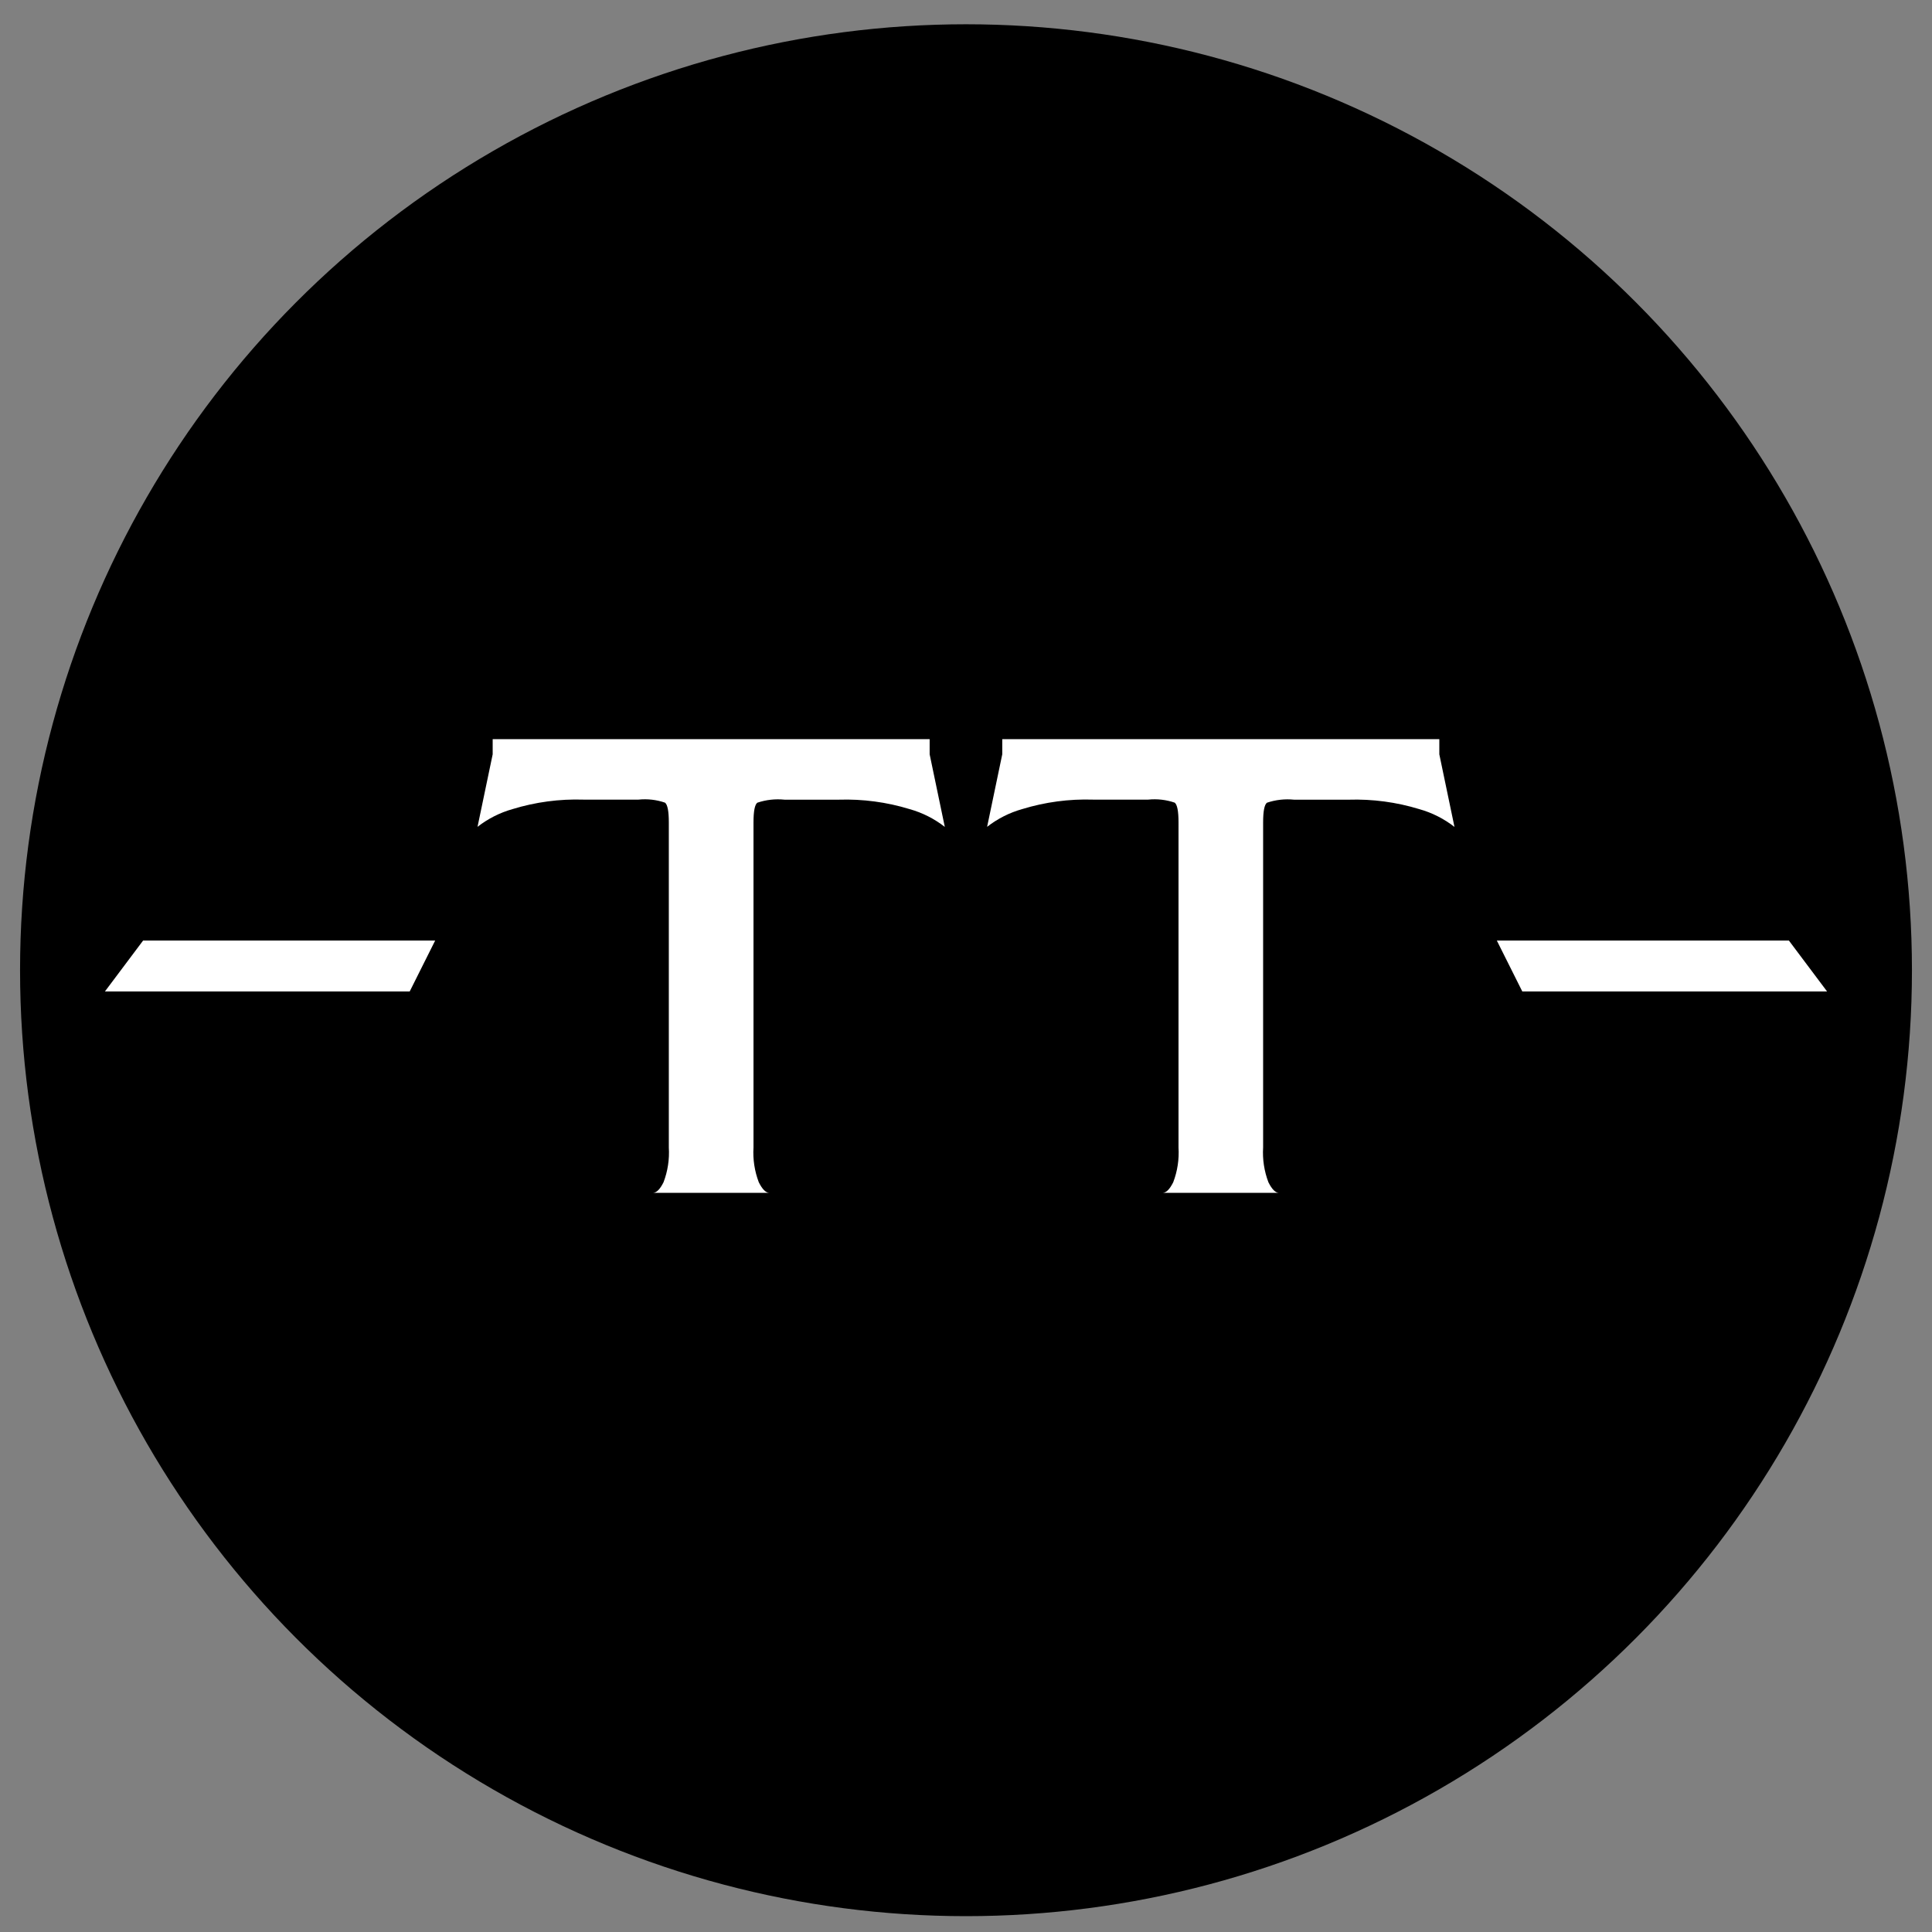
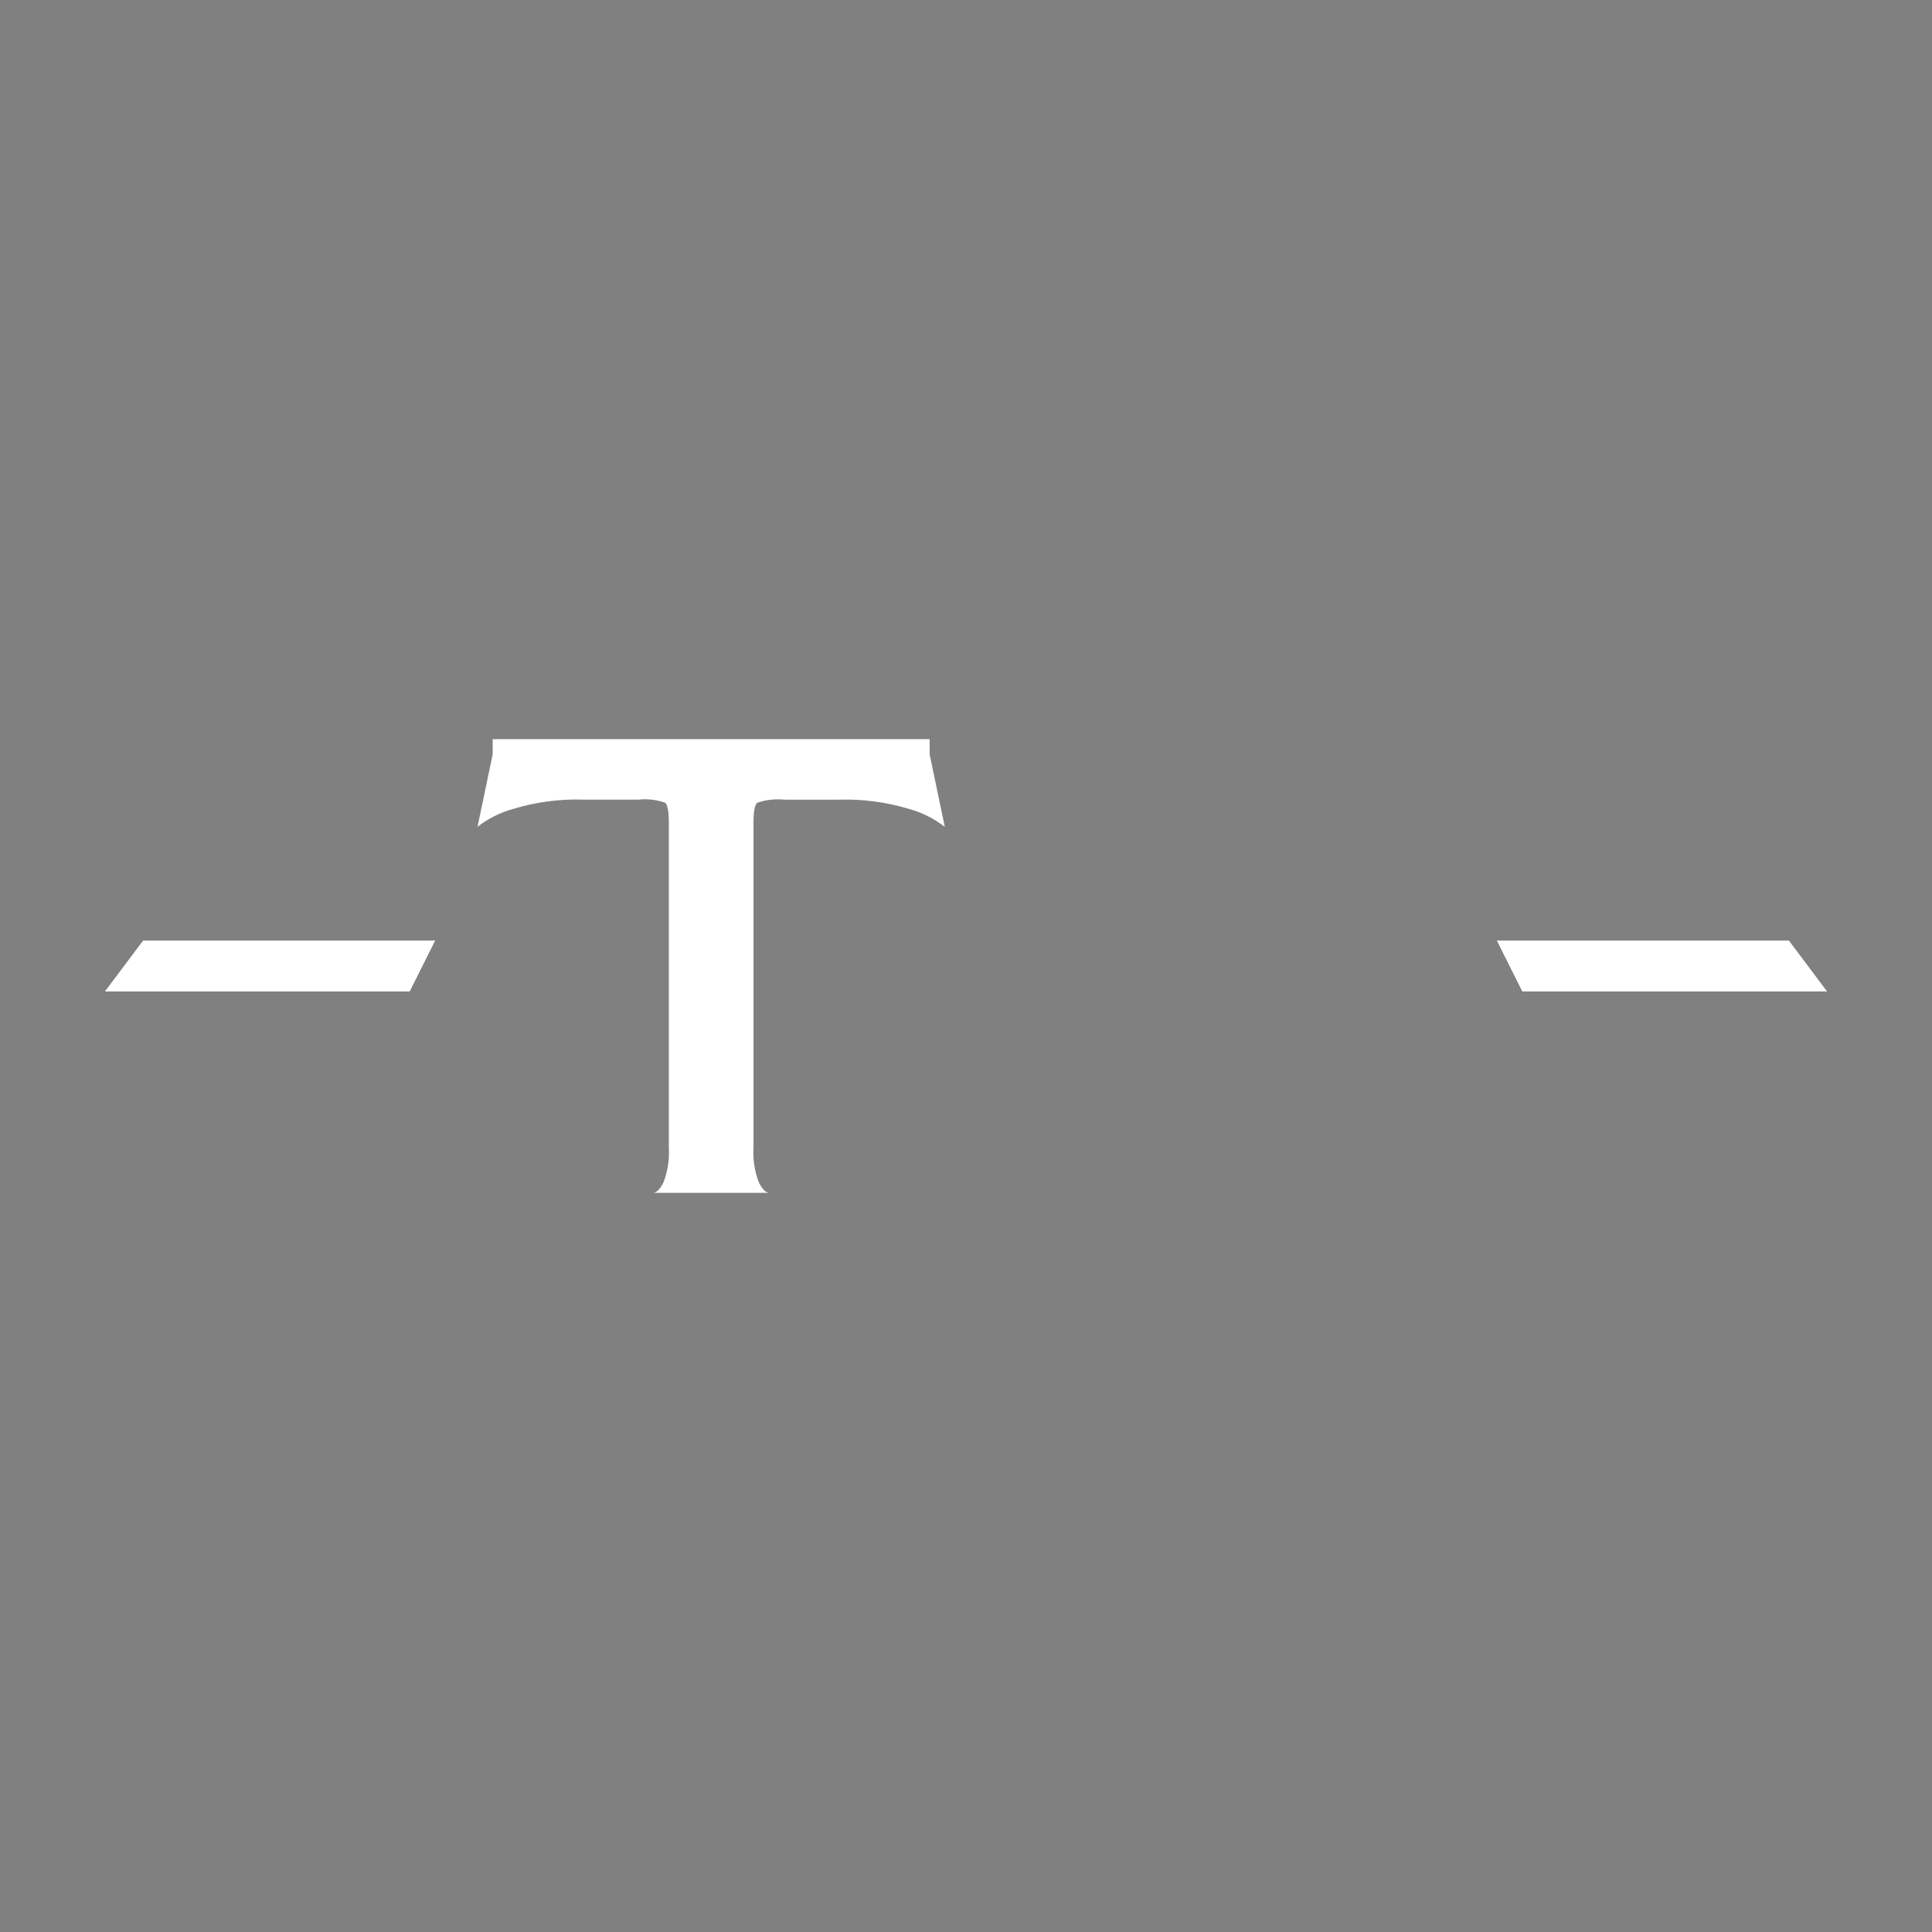
<svg xmlns="http://www.w3.org/2000/svg" version="1.1" id="Ebene_1" x="0px" y="0px" width="110px" height="110px" viewBox="0 0 110 110" enable-background="new 0 0 110 110" xml:space="preserve">
  <rect x="0" y="0" width="110" height="110" fill="#808080" stroke="none" />
-   <circle cx="55" cy="55.24" r="53.858" />
  <g>
    <path fill="#FFFFFF" d="M37.176,67.915c0.201,0,0.402-0.201,0.603-0.603c0.24-0.631,0.343-1.306,0.301-1.98V46.82   c0-0.631-0.072-1.004-0.216-1.12c-0.485-0.167-1-0.226-1.51-0.173h-3.139c-1.363-0.043-2.723,0.138-4.027,0.538   c-0.726,0.204-1.406,0.548-2,1.012l0.863-4.13v-0.863h24.879v0.863l0.863,4.133c-0.595-0.464-1.275-0.808-2.002-1.012   c-1.303-0.399-2.664-0.581-4.027-0.538h-3.097c-0.523-0.054-1.051,0.005-1.55,0.173c-0.144,0.115-0.216,0.488-0.216,1.12v18.509   c-0.042,0.674,0.061,1.349,0.301,1.98c0.201,0.402,0.402,0.603,0.603,0.603L37.176,67.915z" />
-     <path fill="#FFFFFF" d="M66.196,67.915c0.201,0,0.402-0.201,0.603-0.603c0.24-0.631,0.343-1.306,0.301-1.98V46.82   c0-0.631-0.072-1.004-0.216-1.12c-0.485-0.167-1-0.226-1.51-0.173h-3.143c-1.363-0.043-2.723,0.138-4.027,0.538   c-0.727,0.204-1.407,0.547-2.002,1.012l0.863-4.133v-0.859h24.884v0.863l0.863,4.133c-0.595-0.464-1.275-0.808-2.002-1.012   c-1.303-0.399-2.664-0.581-4.027-0.538h-3.1c-0.523-0.054-1.051,0.005-1.55,0.173c-0.144,0.115-0.216,0.488-0.216,1.12v18.509   c-0.042,0.674,0.061,1.349,0.301,1.98c0.201,0.402,0.402,0.603,0.603,0.603L66.196,67.915z" />
    <path id="Pfad_2342_00000103232833724482297960000003508875006780794532_" fill="#FFFFFF" d="M101.851,53.55H85.223l1.45,2.899   h17.353L101.851,53.55z" />
    <path id="Pfad_2341" fill="#FFFFFF" d="M8.149,53.55h16.628l-1.45,2.899H5.974L8.149,53.55z" />
  </g>
  <g>
</g>
  <g>
</g>
  <g>
</g>
  <g>
</g>
  <g>
</g>
  <g>
</g>
  <g>
</g>
  <g>
</g>
  <g>
</g>
  <g>
</g>
  <g>
</g>
  <g>
</g>
  <g>
</g>
  <g>
</g>
  <g>
</g>
</svg>